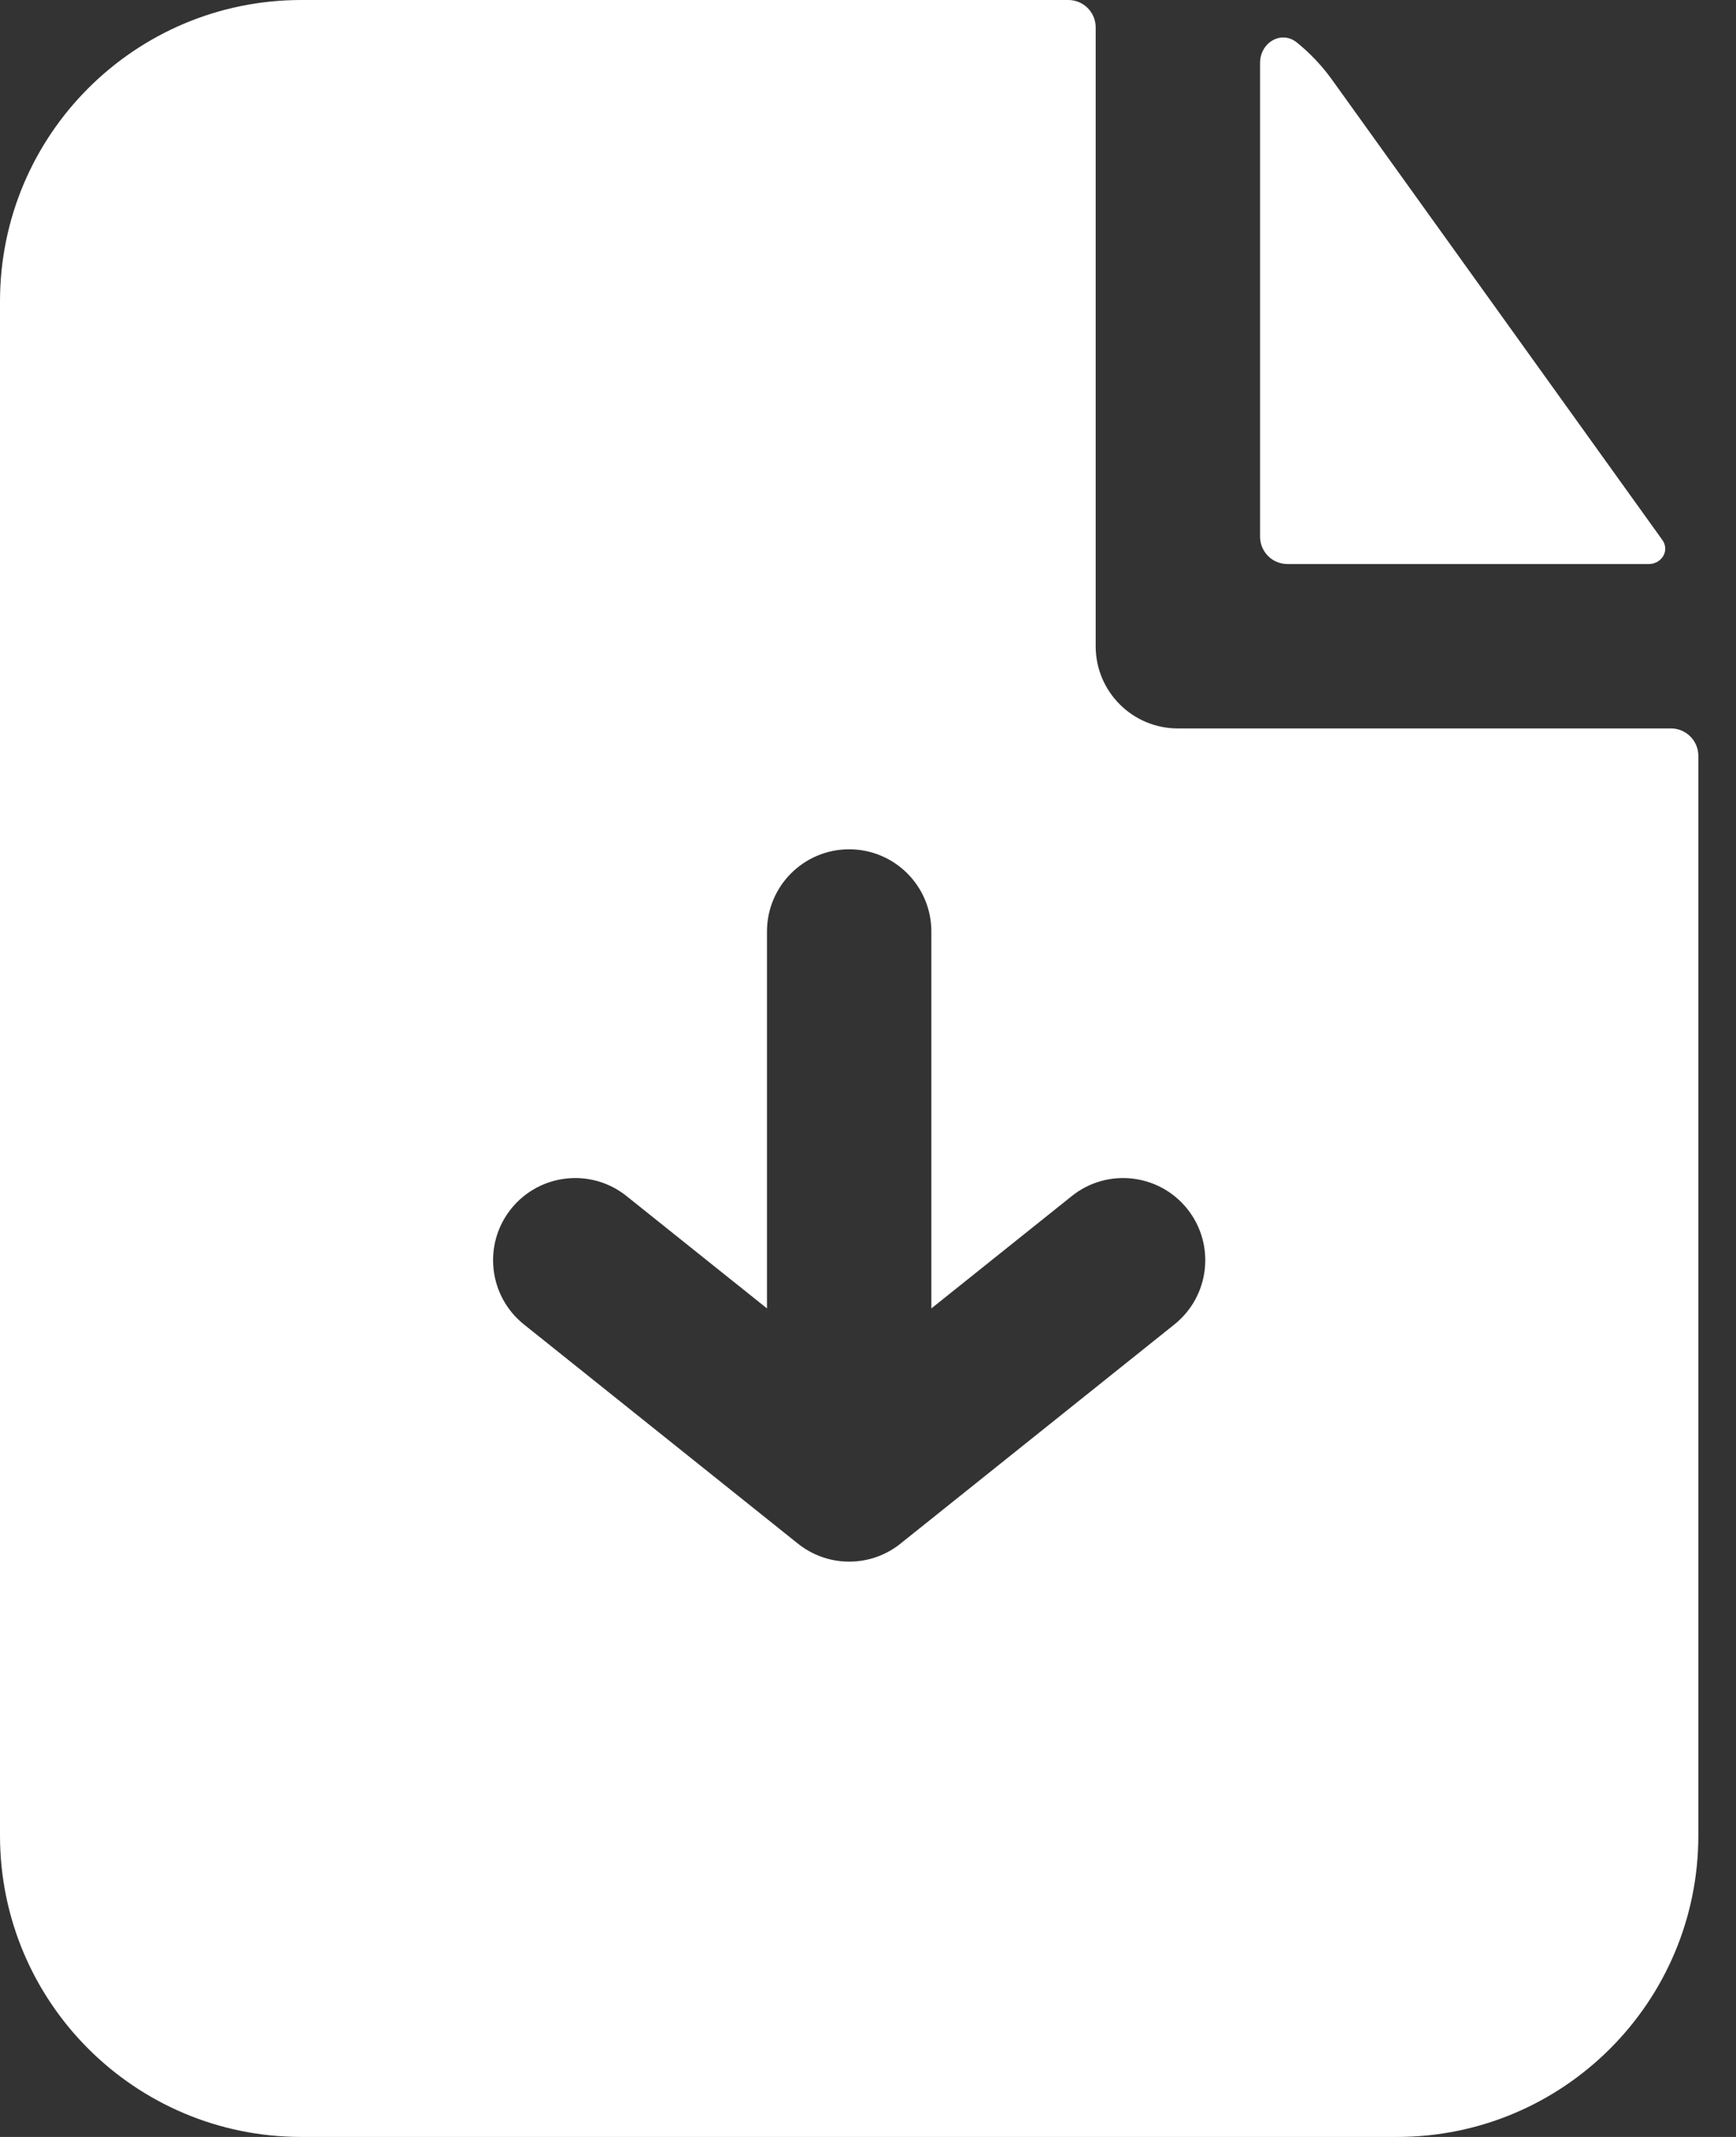
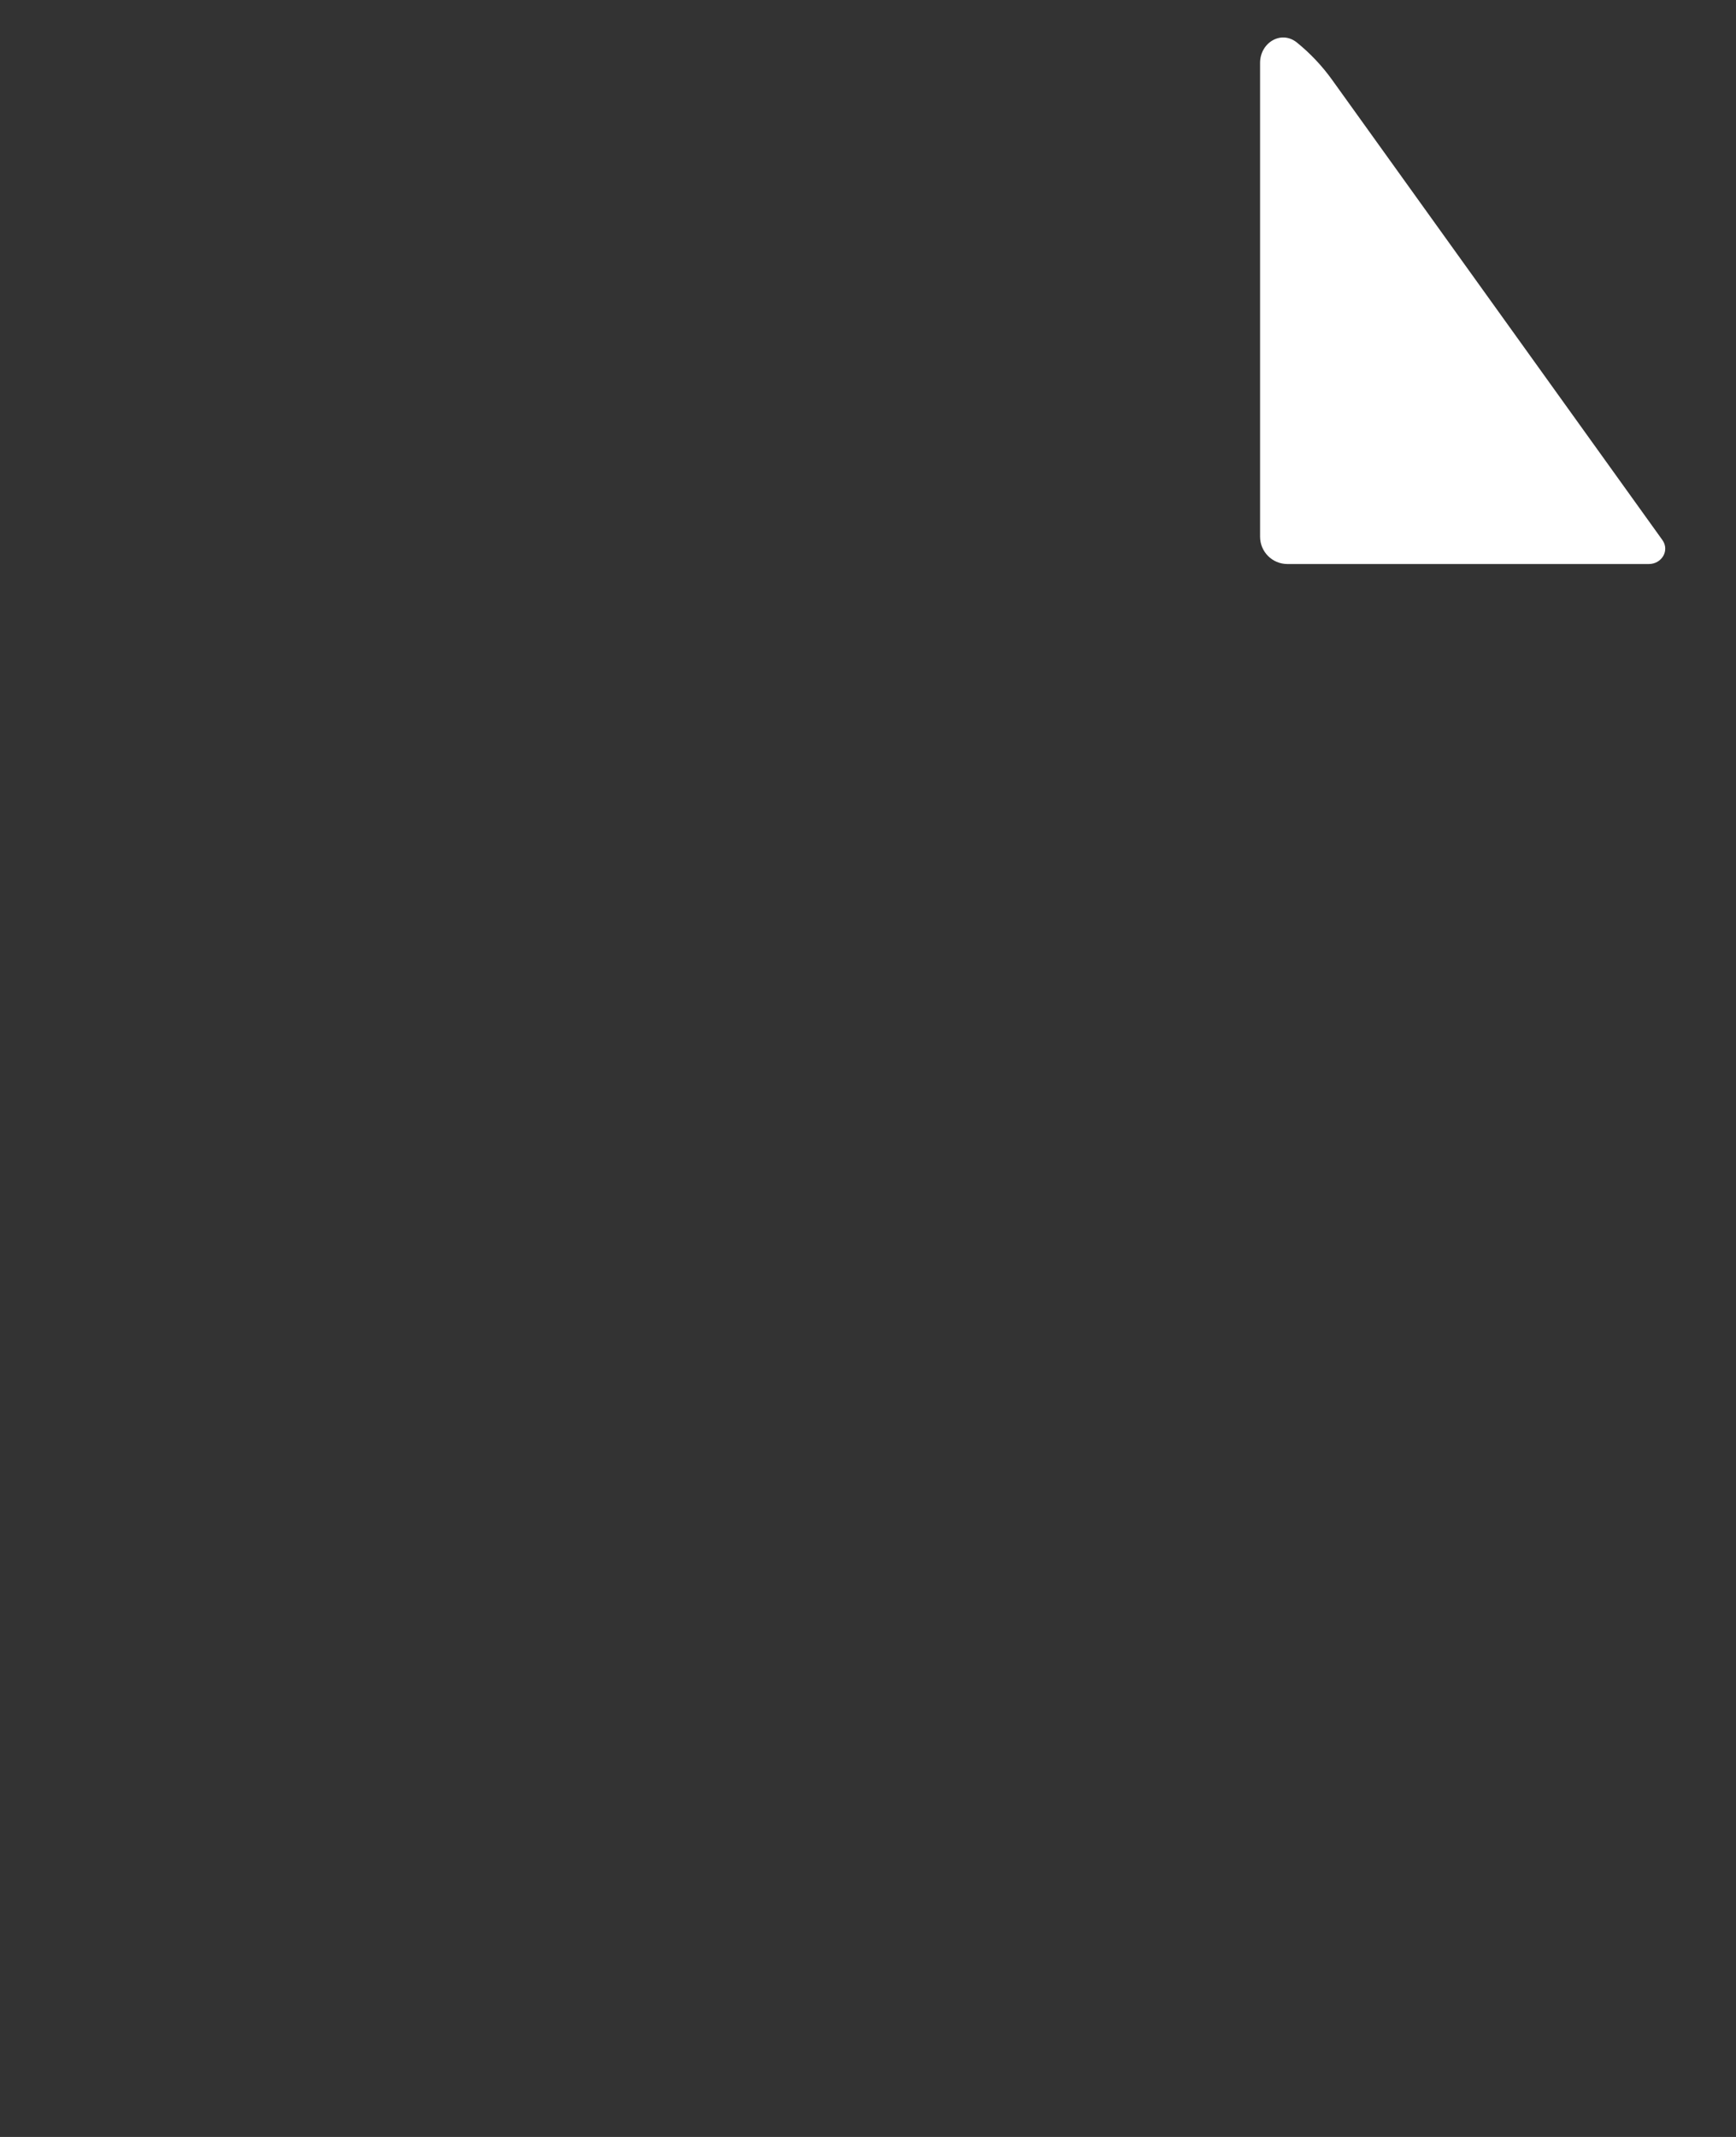
<svg xmlns="http://www.w3.org/2000/svg" width="26" height="32" viewBox="0 0 26 32" fill="none">
  <rect x="0" y="0" width="26" height="32" fill="#333333" stroke="none" />
-   <path fill-rule="evenodd" clip-rule="evenodd" d="M16.41 0.41C16.41 0.184 16.227 0 16 0H4.513C2.02 0 0 2.02 0 4.513V27.487C0 29.98 2.02 32 4.513 32H20.923C23.415 32 25.436 29.98 25.436 27.487V11.318C25.436 11.092 25.252 10.908 25.026 10.908H17.641C16.961 10.908 16.41 10.357 16.41 9.677V0.41ZM16.052 17.911C16.582 17.486 17.357 17.572 17.782 18.103C18.206 18.634 18.12 19.408 17.589 19.833L13.497 23.107C13.286 23.28 13.016 23.384 12.722 23.385L12.718 23.385L12.708 23.385C12.419 23.382 12.154 23.28 11.945 23.111L7.847 19.833C7.316 19.408 7.23 18.634 7.654 18.103C8.079 17.572 8.854 17.486 9.384 17.911L11.487 19.593V13.949C11.487 13.269 12.038 12.718 12.718 12.718C13.398 12.718 13.949 13.269 13.949 13.949V19.593L16.052 17.911Z" fill="white" />
-   <path d="M18.872 0.942C18.872 0.639 19.188 0.447 19.424 0.637C19.622 0.798 19.8 0.985 19.952 1.197L24.897 8.086C25.01 8.243 24.888 8.446 24.695 8.446H19.282C19.055 8.446 18.872 8.263 18.872 8.036V0.942Z" fill="white" />
+   <path d="M18.872 0.942C18.872 0.639 19.188 0.447 19.424 0.637C19.622 0.798 19.8 0.985 19.952 1.197L24.897 8.086C25.01 8.243 24.888 8.446 24.695 8.446H19.282C19.055 8.446 18.872 8.263 18.872 8.036Z" fill="white" />
</svg>